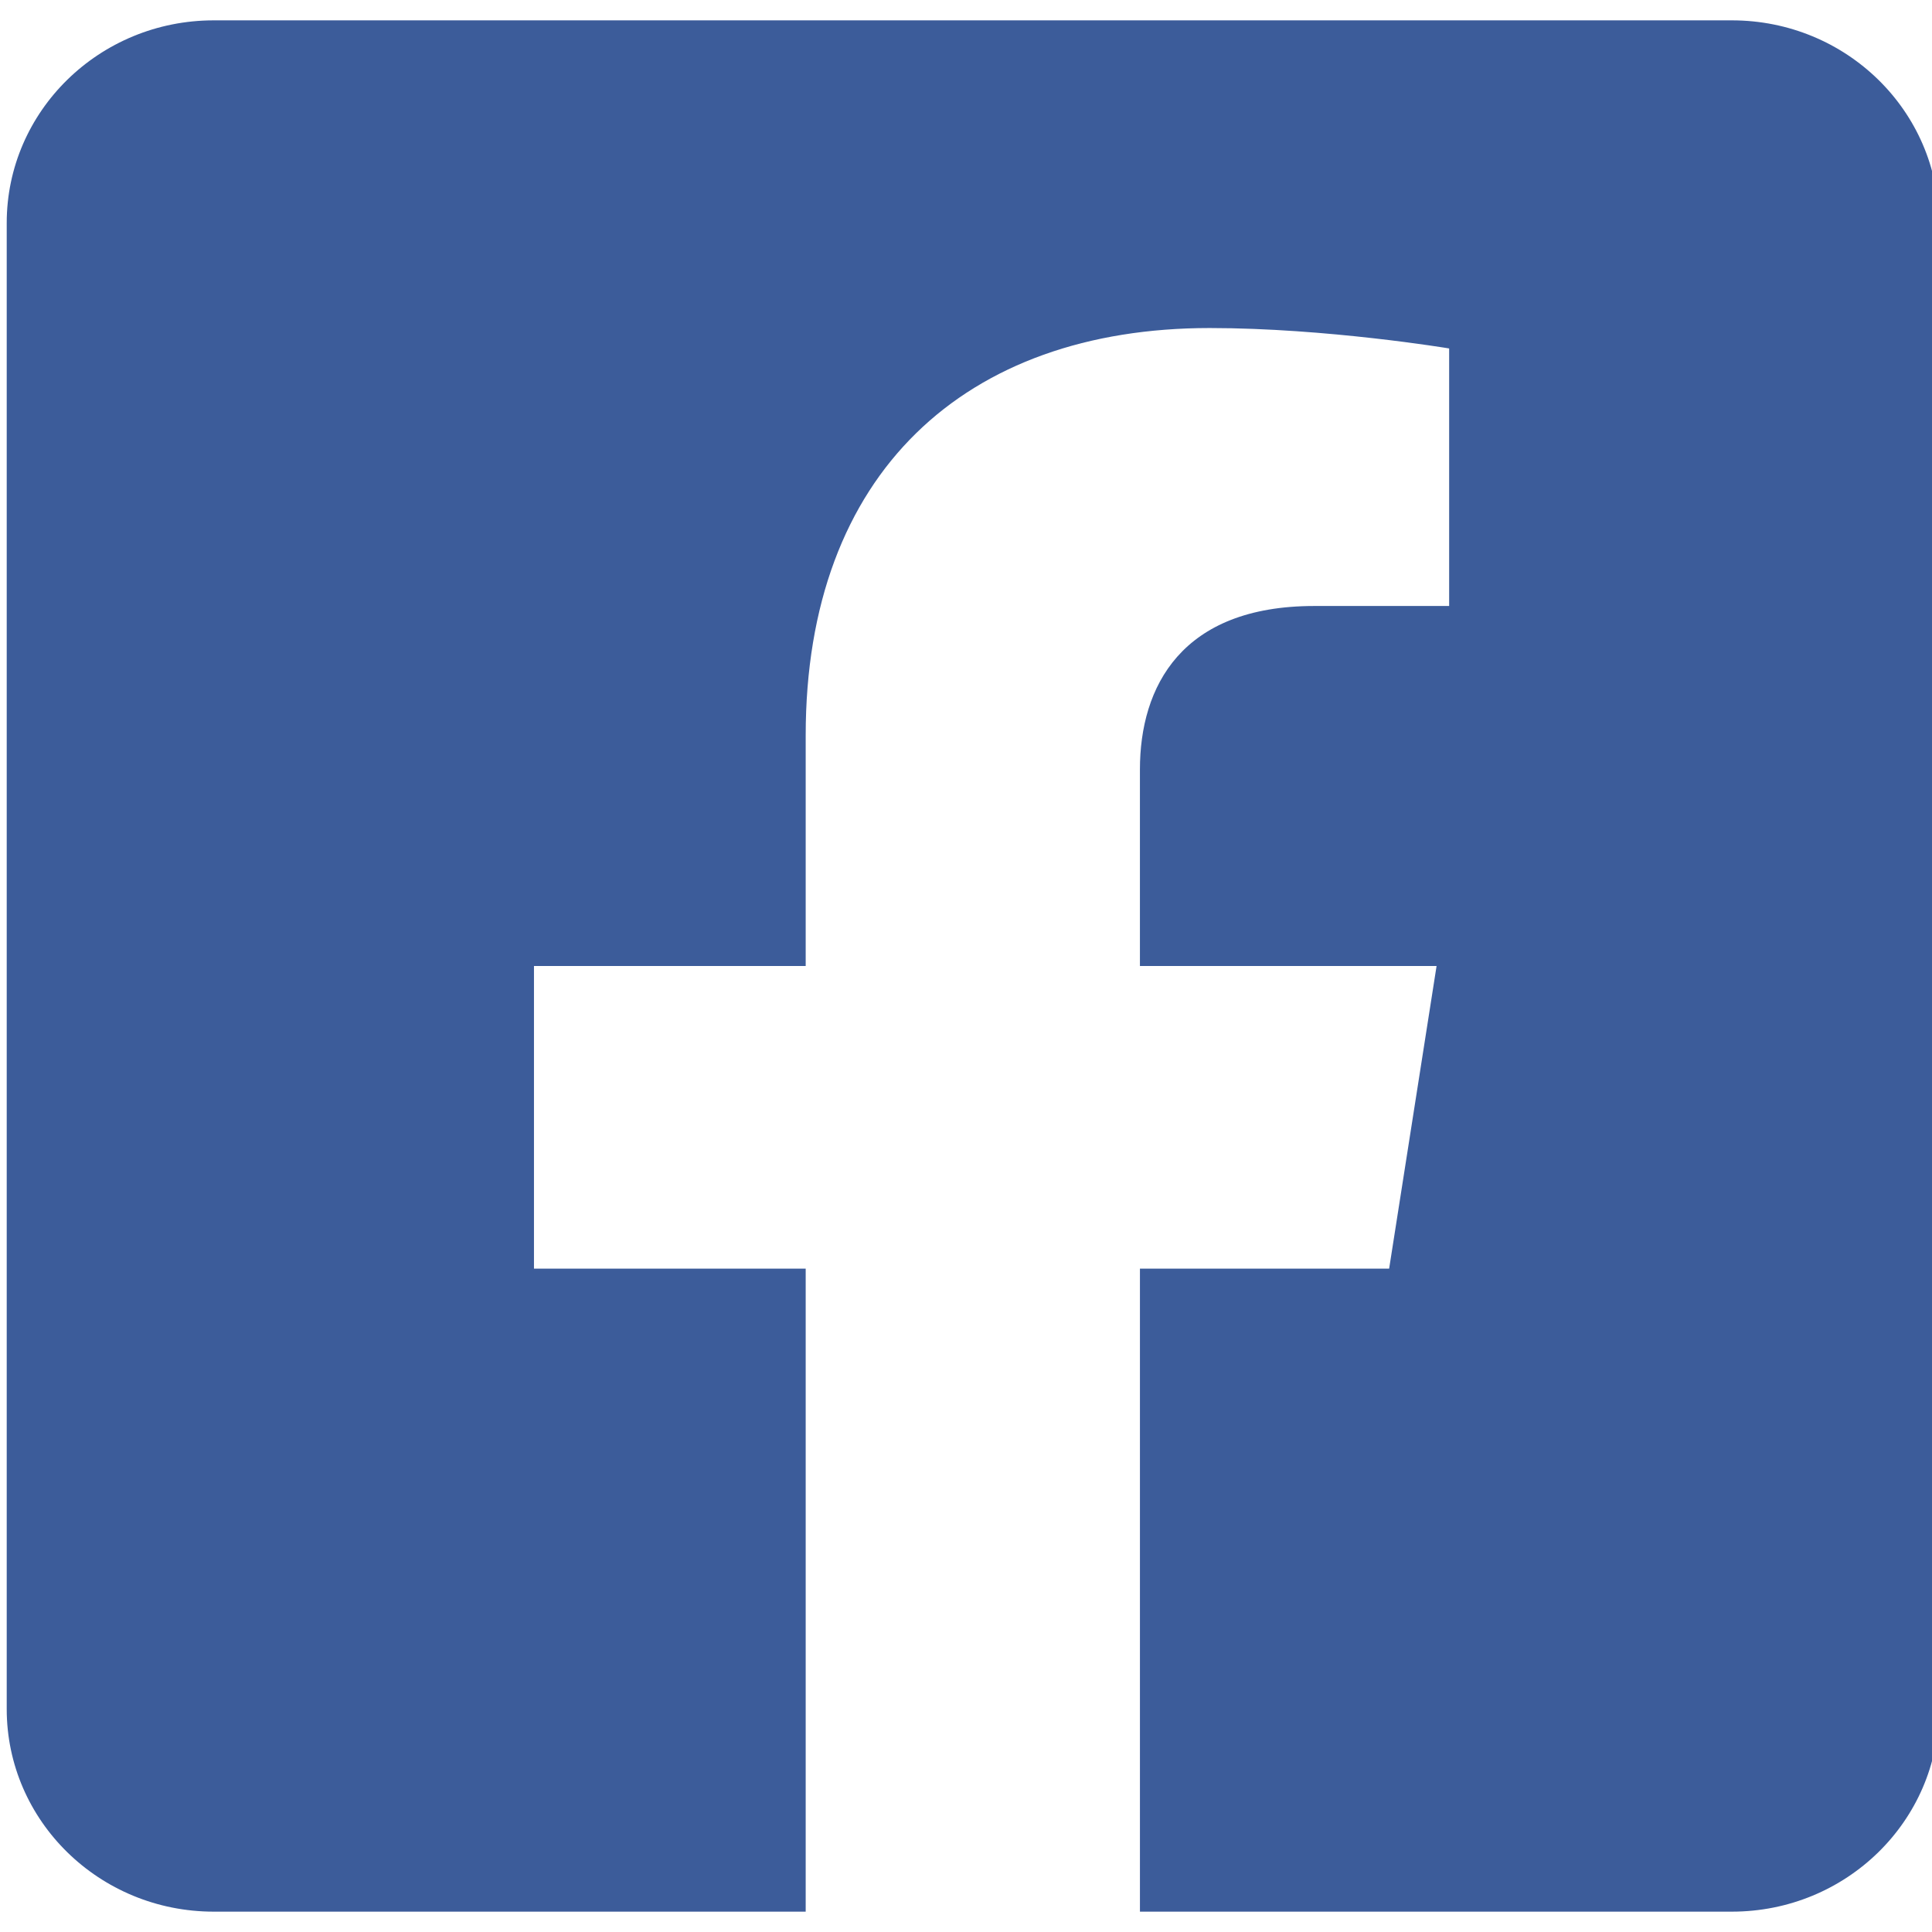
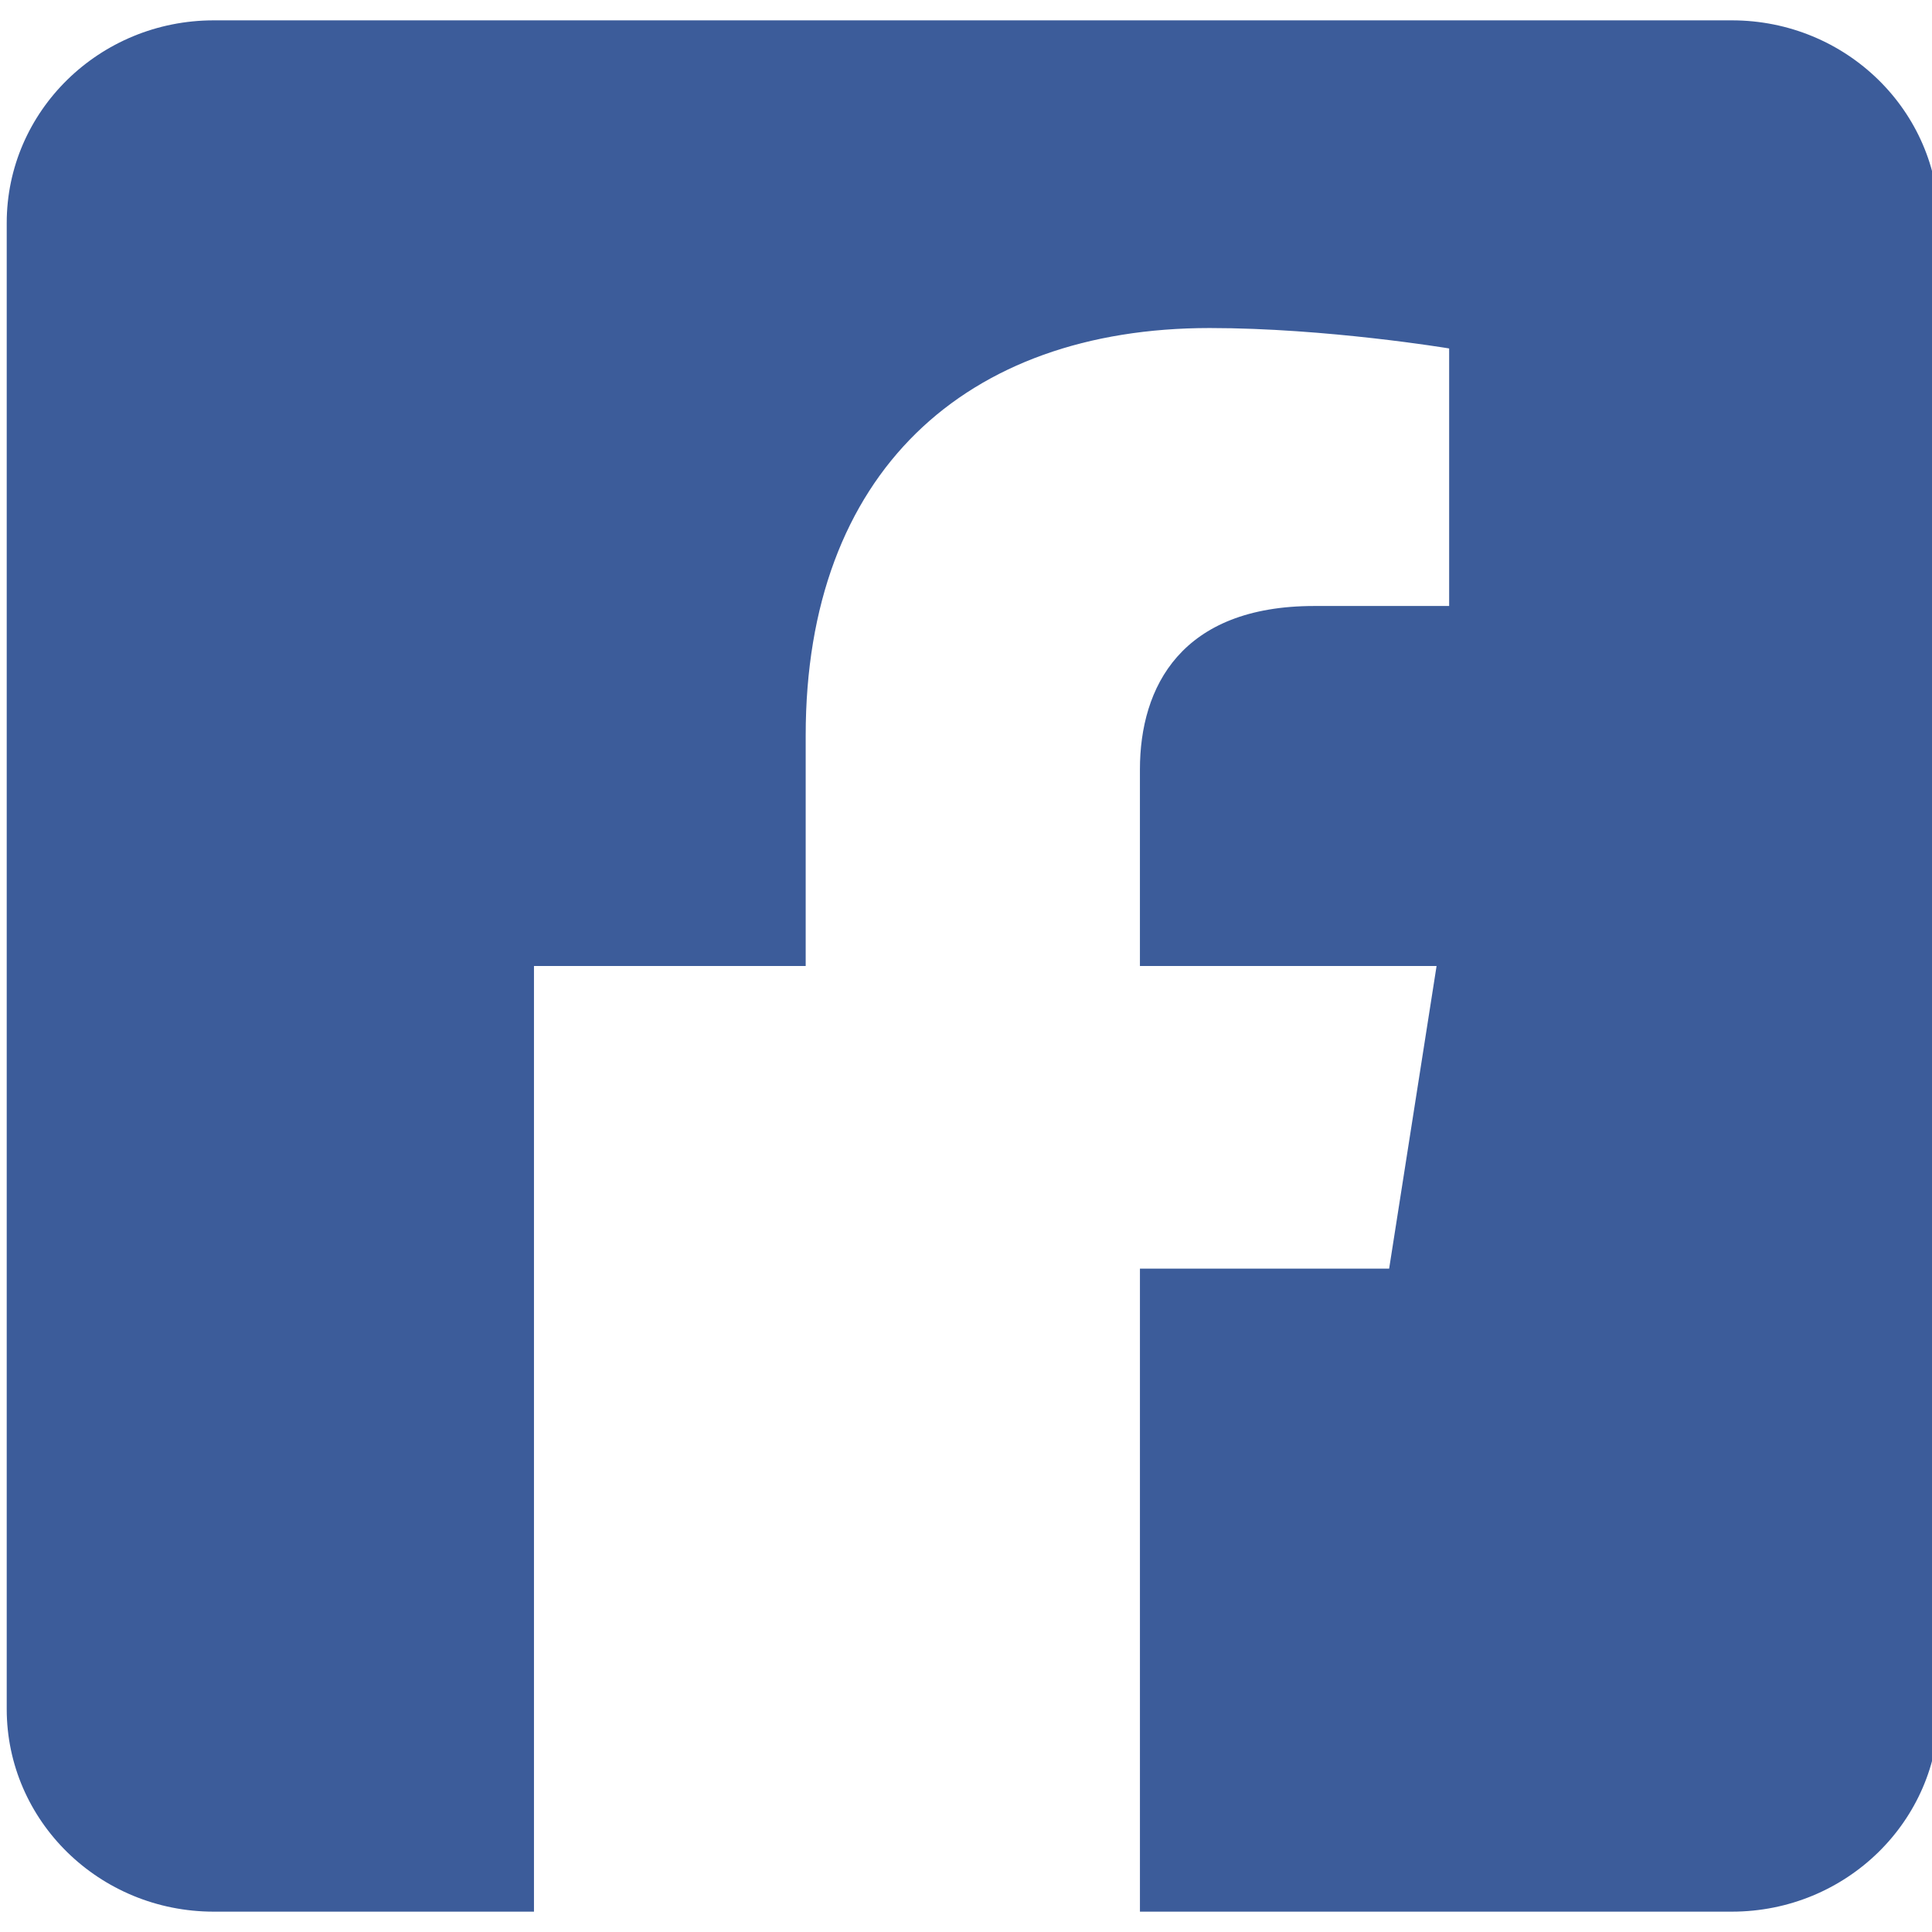
<svg xmlns="http://www.w3.org/2000/svg" version="1.1" id="Capa_1" focusable="false" x="0px" y="0px" width="141.73px" height="141.73px" viewBox="0 0 141.73 141.73" enable-background="new 0 0 141.73 141.73" xml:space="preserve">
-   <path fill="#3C5C9A" d="M127.051,1.493H15.68c-8.388,0-15.187,6.656-15.187,14.865v109.014c0,8.209,6.799,14.865,15.187,14.865  h43.425v-47.17H39.172V70.865h19.933V53.943c0-19.247,11.707-29.879,29.637-29.879c8.586,0,17.566,1.498,17.566,1.498v18.893h-9.894  c-9.749,0-12.79,5.92-12.79,11.994v14.416h21.762l-3.48,22.202H83.625v47.17h43.426c8.388,0,15.187-6.656,15.187-14.865V16.358  C142.237,8.149,135.438,1.493,127.051,1.493z" />
+   <path fill="#3C5C9A" d="M127.051,1.493H15.68c-8.388,0-15.187,6.656-15.187,14.865v109.014c0,8.209,6.799,14.865,15.187,14.865  h43.425H39.172V70.865h19.933V53.943c0-19.247,11.707-29.879,29.637-29.879c8.586,0,17.566,1.498,17.566,1.498v18.893h-9.894  c-9.749,0-12.79,5.92-12.79,11.994v14.416h21.762l-3.48,22.202H83.625v47.17h43.426c8.388,0,15.187-6.656,15.187-14.865V16.358  C142.237,8.149,135.438,1.493,127.051,1.493z" />
</svg>